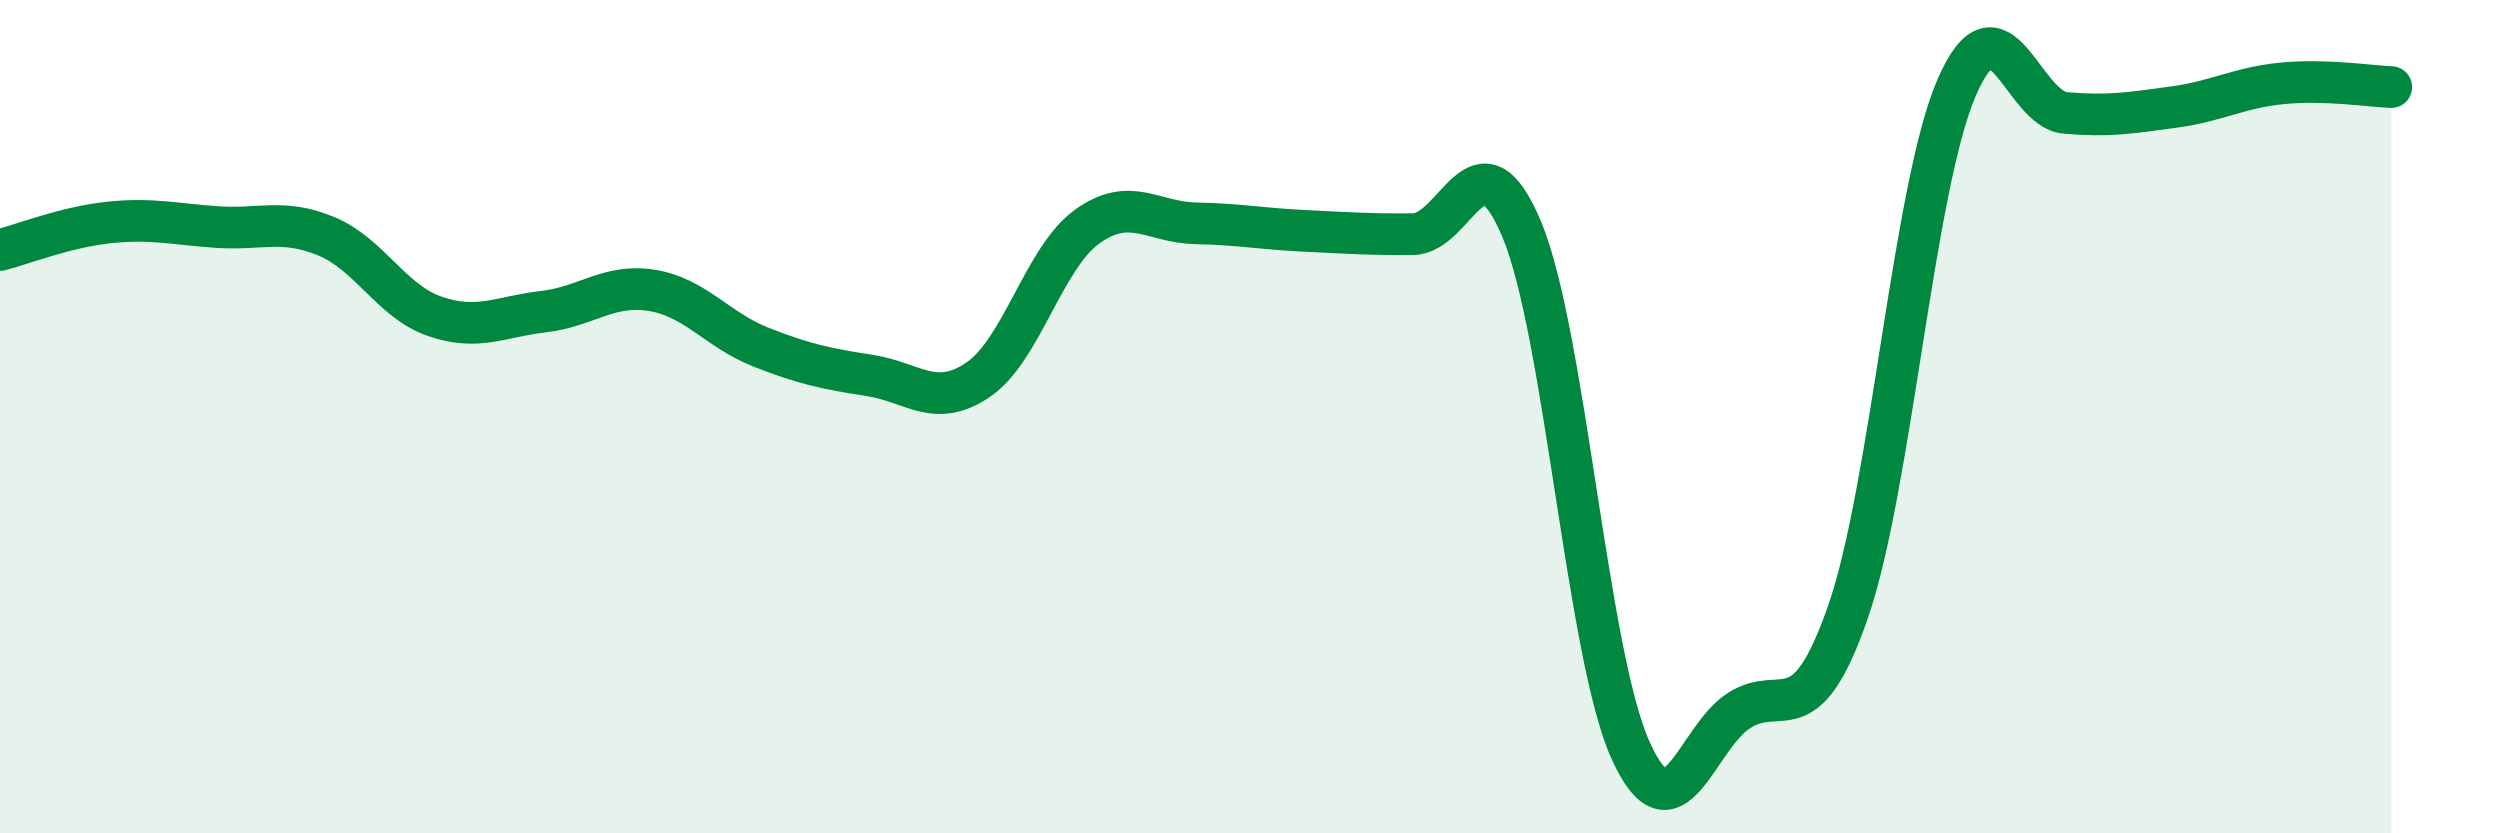
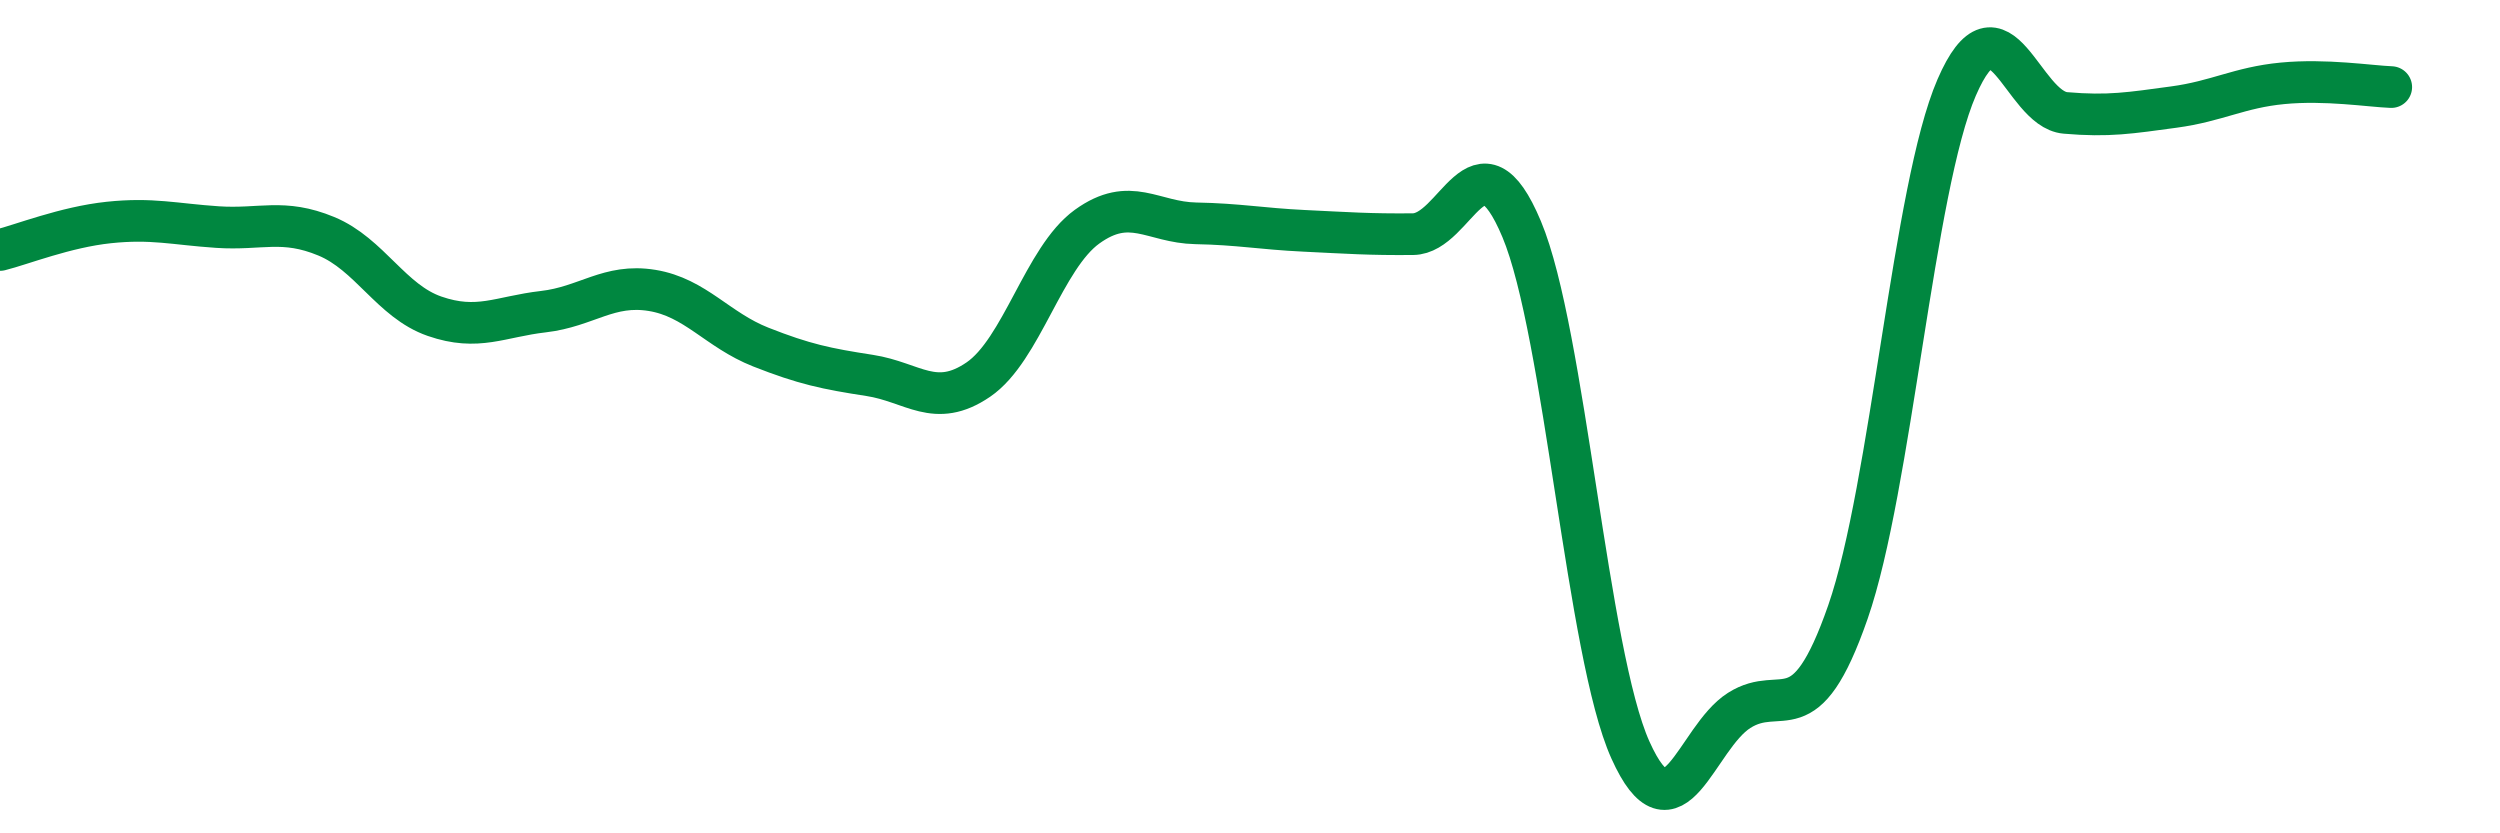
<svg xmlns="http://www.w3.org/2000/svg" width="60" height="20" viewBox="0 0 60 20">
-   <path d="M 0,6 C 0.52,5.87 1.57,5.45 2.61,5.34 C 3.65,5.23 4.18,5.38 5.22,5.45 C 6.26,5.52 6.79,5.24 7.83,5.67 C 8.87,6.1 9.39,7.23 10.43,7.59 C 11.47,7.95 12,7.6 13.04,7.48 C 14.08,7.36 14.61,6.8 15.65,6.97 C 16.69,7.14 17.22,7.92 18.26,8.33 C 19.3,8.74 19.83,8.85 20.87,9.01 C 21.91,9.17 22.44,9.82 23.48,9.11 C 24.52,8.4 25.05,6.19 26.09,5.44 C 27.13,4.69 27.66,5.34 28.7,5.36 C 29.74,5.38 30.26,5.49 31.3,5.54 C 32.34,5.59 32.87,5.63 33.91,5.62 C 34.95,5.61 35.48,3.02 36.52,5.5 C 37.56,7.98 38.09,15.69 39.13,18 C 40.17,20.31 40.7,17.71 41.74,17.05 C 42.78,16.39 43.31,17.68 44.35,14.69 C 45.39,11.7 45.92,4.5 46.96,2.1 C 48,-0.3 48.53,2.62 49.57,2.71 C 50.61,2.8 51.13,2.71 52.17,2.57 C 53.21,2.43 53.74,2.1 54.78,2 C 55.82,1.9 56.87,2.07 57.39,2.09L57.39 20L0 20Z" fill="#008740" opacity="0.1" stroke-linecap="round" stroke-linejoin="round" />
  <path d="M 0,6 C 0.52,5.87 1.57,5.45 2.61,5.34 C 3.65,5.23 4.18,5.38 5.22,5.45 C 6.26,5.52 6.79,5.24 7.83,5.67 C 8.87,6.1 9.39,7.23 10.43,7.59 C 11.47,7.95 12,7.6 13.04,7.48 C 14.08,7.36 14.61,6.8 15.65,6.97 C 16.69,7.14 17.22,7.92 18.26,8.33 C 19.3,8.74 19.83,8.85 20.87,9.01 C 21.91,9.17 22.44,9.82 23.48,9.11 C 24.52,8.4 25.05,6.19 26.09,5.44 C 27.13,4.69 27.66,5.34 28.7,5.36 C 29.74,5.38 30.26,5.49 31.3,5.54 C 32.34,5.59 32.87,5.63 33.91,5.62 C 34.95,5.61 35.48,3.02 36.52,5.5 C 37.56,7.98 38.09,15.69 39.13,18 C 40.17,20.31 40.7,17.71 41.74,17.05 C 42.78,16.39 43.31,17.68 44.35,14.69 C 45.39,11.7 45.92,4.5 46.96,2.1 C 48,-0.3 48.53,2.62 49.57,2.71 C 50.61,2.8 51.13,2.71 52.17,2.57 C 53.21,2.43 53.74,2.1 54.78,2 C 55.82,1.9 56.87,2.07 57.39,2.09" stroke="#008740" stroke-width="1" fill="none" stroke-linecap="round" stroke-linejoin="round" />
</svg>